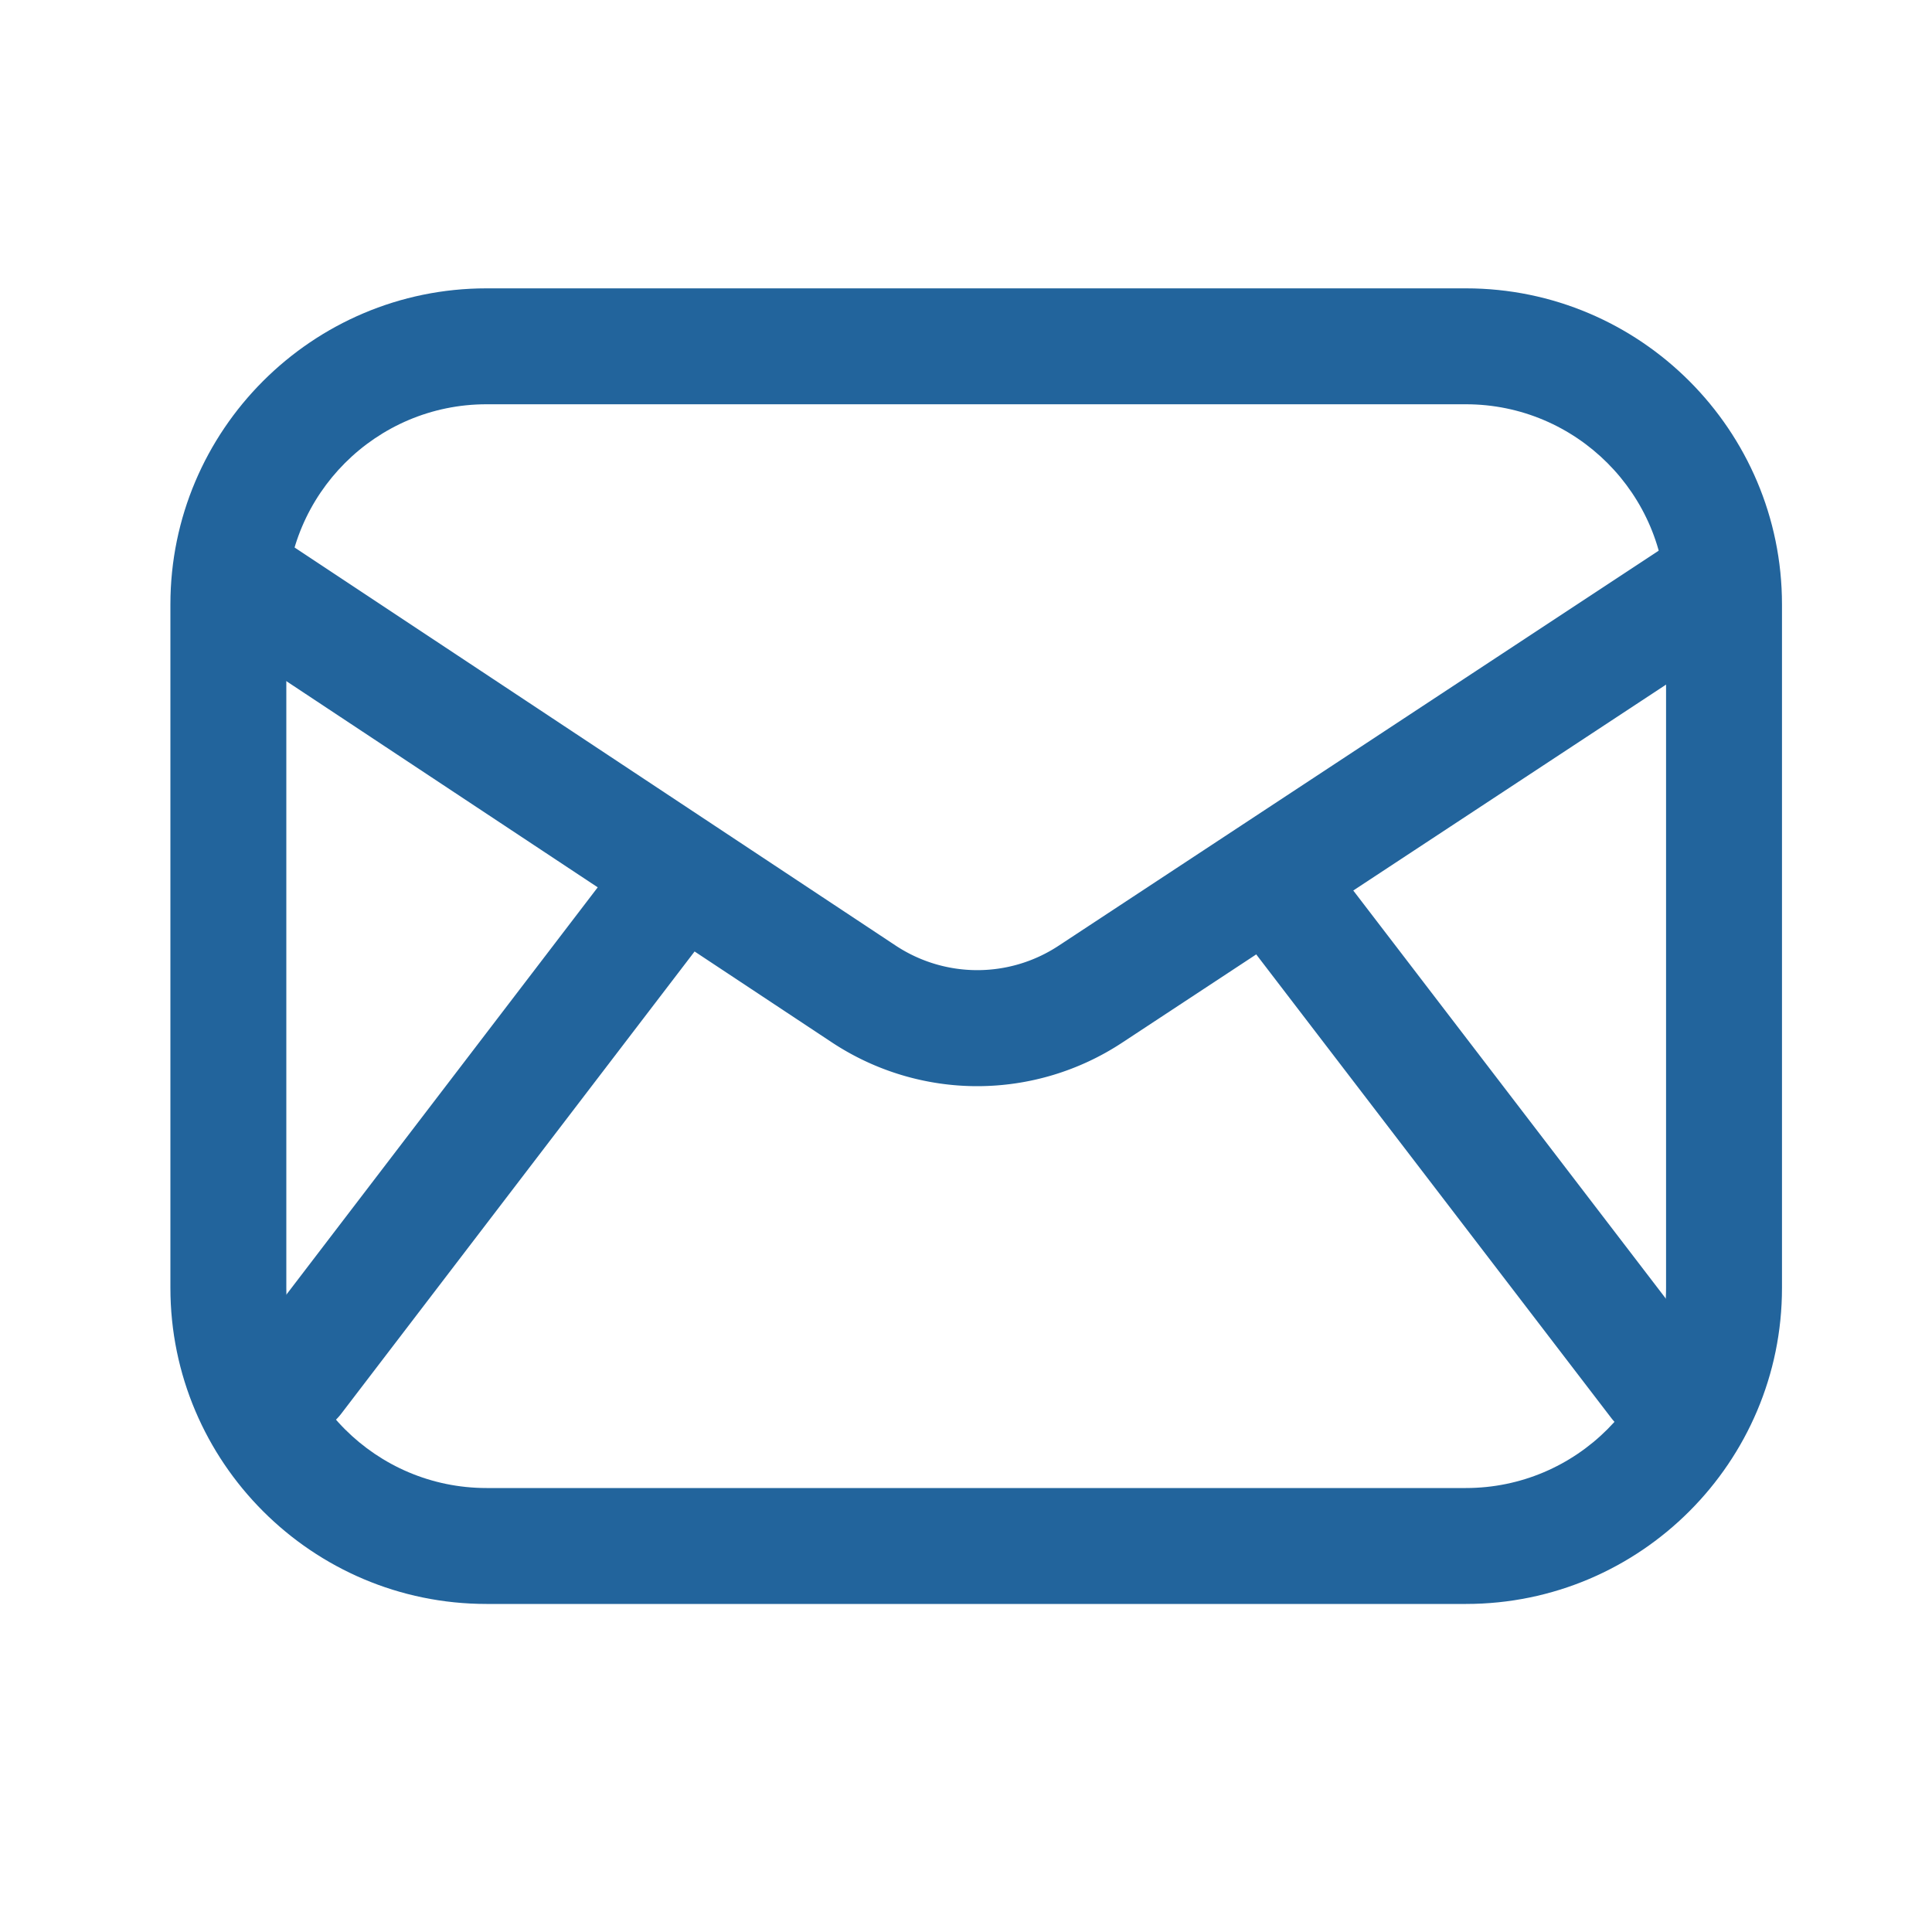
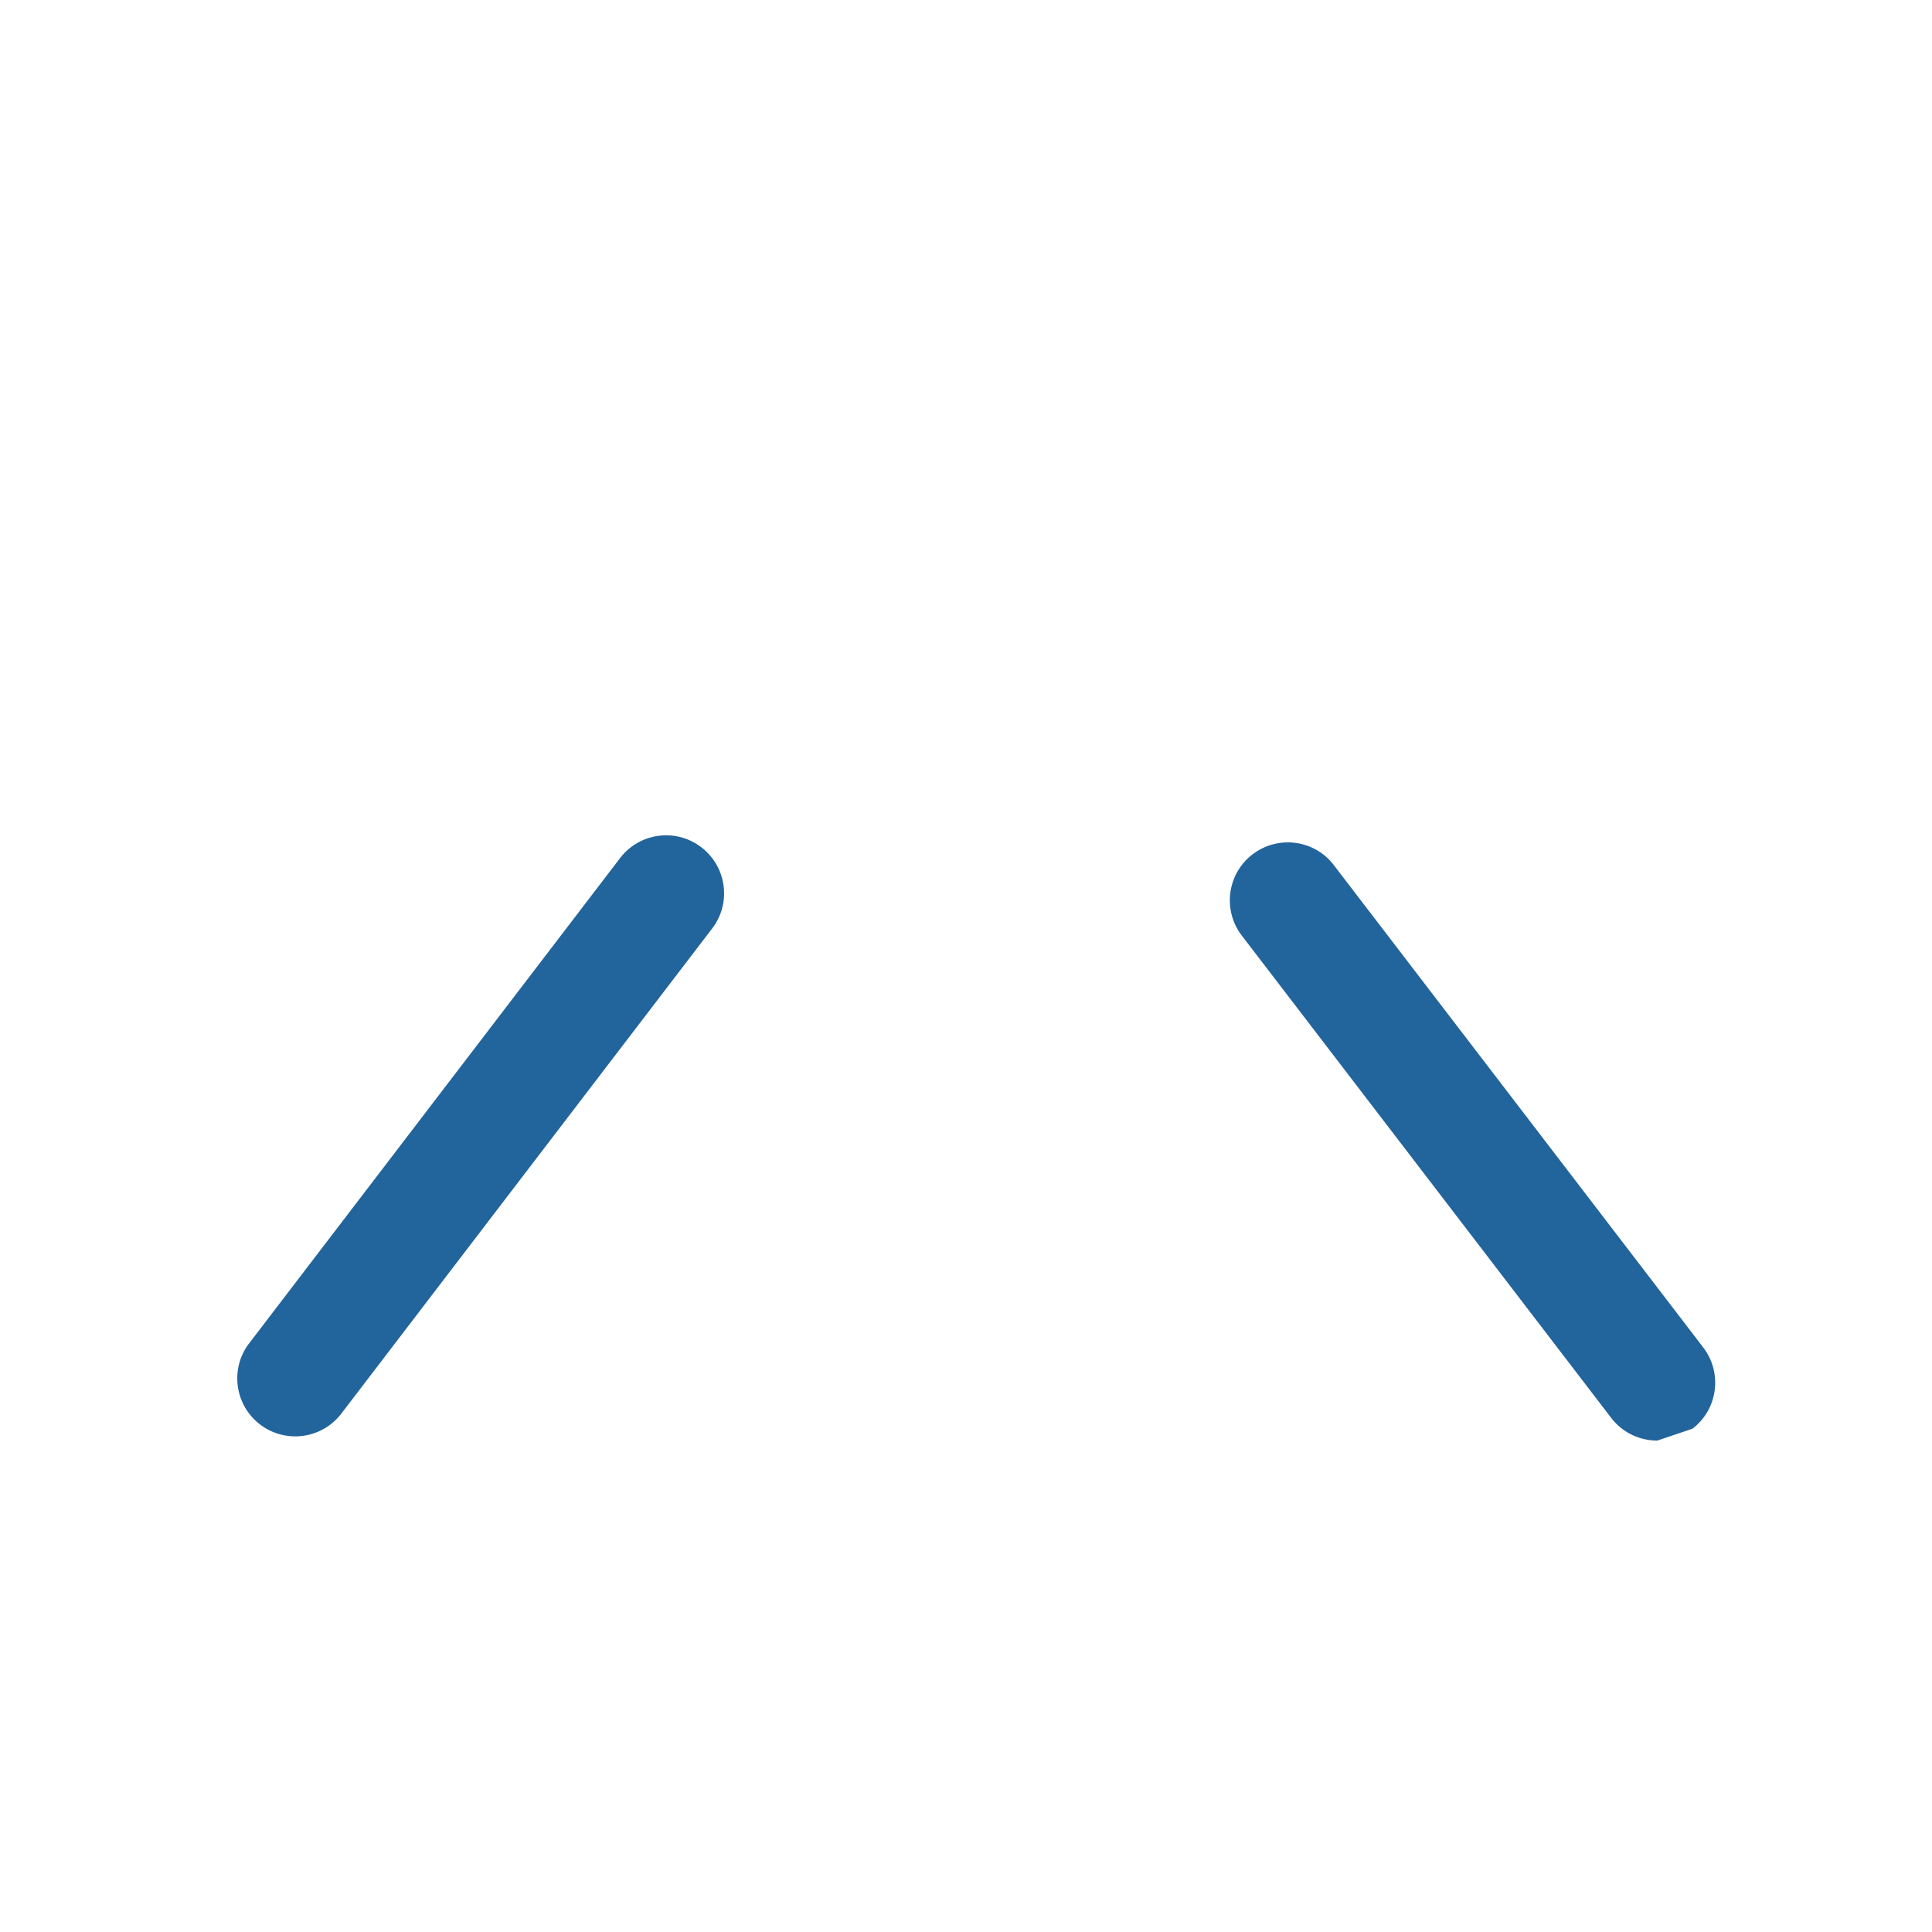
<svg xmlns="http://www.w3.org/2000/svg" t="1663221977626" class="icon" viewBox="0 0 1024 1024" version="1.1" p-id="34713" width="200" height="200">
-   <path d="M156.467 761.293c-6.502 0-13.056-2.048-18.637-6.298-13.466-10.291-16.077-29.594-5.734-43.059l196.557-257.126c10.291-13.466 29.594-16.077 43.059-5.734 13.466 10.291 16.077 29.594 5.734 43.059l-196.557 257.126a30.659 30.659 0 0 1-24.422 12.032zM878.387 763.546c-9.216 0-18.381-4.147-24.422-12.032l-195.789-255.642c-10.291-13.466-7.782-32.768 5.734-43.059 13.466-10.291 32.768-7.782 43.059 5.734l195.789 255.642c10.291 13.466 7.782 32.768-5.734 43.059a30.986 30.986 0 0 1-18.637 6.298z" fill="#22649C" p-id="34714" />
-   <path d="M517.99 575.693c-26.88 0-53.76-7.782-77.21-23.296L118.118 338.739a30.756 30.756 0 0 1-8.653-42.598 30.756 30.756 0 0 1 42.598-8.653l322.611 213.658c26.266 17.357 60.16 17.408 86.426 0.102l326.963-215.245a30.756 30.756 0 0 1 42.547 8.755c9.318 14.182 5.427 33.229-8.755 42.547l-326.963 215.245a139.597 139.597 0 0 1-76.902 23.142z" fill="#22649C" p-id="34715" />
-   <path d="M777.011 850.125H257.843c-92.365 0-167.526-75.162-167.526-167.526V320.358c0-92.365 75.162-167.526 167.526-167.526h519.117c92.365 0 167.526 75.162 167.526 167.526v362.24c0.051 92.365-75.11 167.526-167.475 167.526zM257.843 214.272c-58.522 0-106.086 47.616-106.086 106.086v362.24c0 58.522 47.616 106.086 106.086 106.086h519.117c58.522 0 106.086-47.616 106.086-106.086V320.358c0-58.522-47.616-106.086-106.086-106.086H257.843z" fill="#22649C" p-id="34716" />
+   <path d="M156.467 761.293c-6.502 0-13.056-2.048-18.637-6.298-13.466-10.291-16.077-29.594-5.734-43.059l196.557-257.126c10.291-13.466 29.594-16.077 43.059-5.734 13.466 10.291 16.077 29.594 5.734 43.059l-196.557 257.126a30.659 30.659 0 0 1-24.422 12.032zM878.387 763.546c-9.216 0-18.381-4.147-24.422-12.032l-195.789-255.642c-10.291-13.466-7.782-32.768 5.734-43.059 13.466-10.291 32.768-7.782 43.059 5.734l195.789 255.642c10.291 13.466 7.782 32.768-5.734 43.059z" fill="#22649C" p-id="34714" />
</svg>